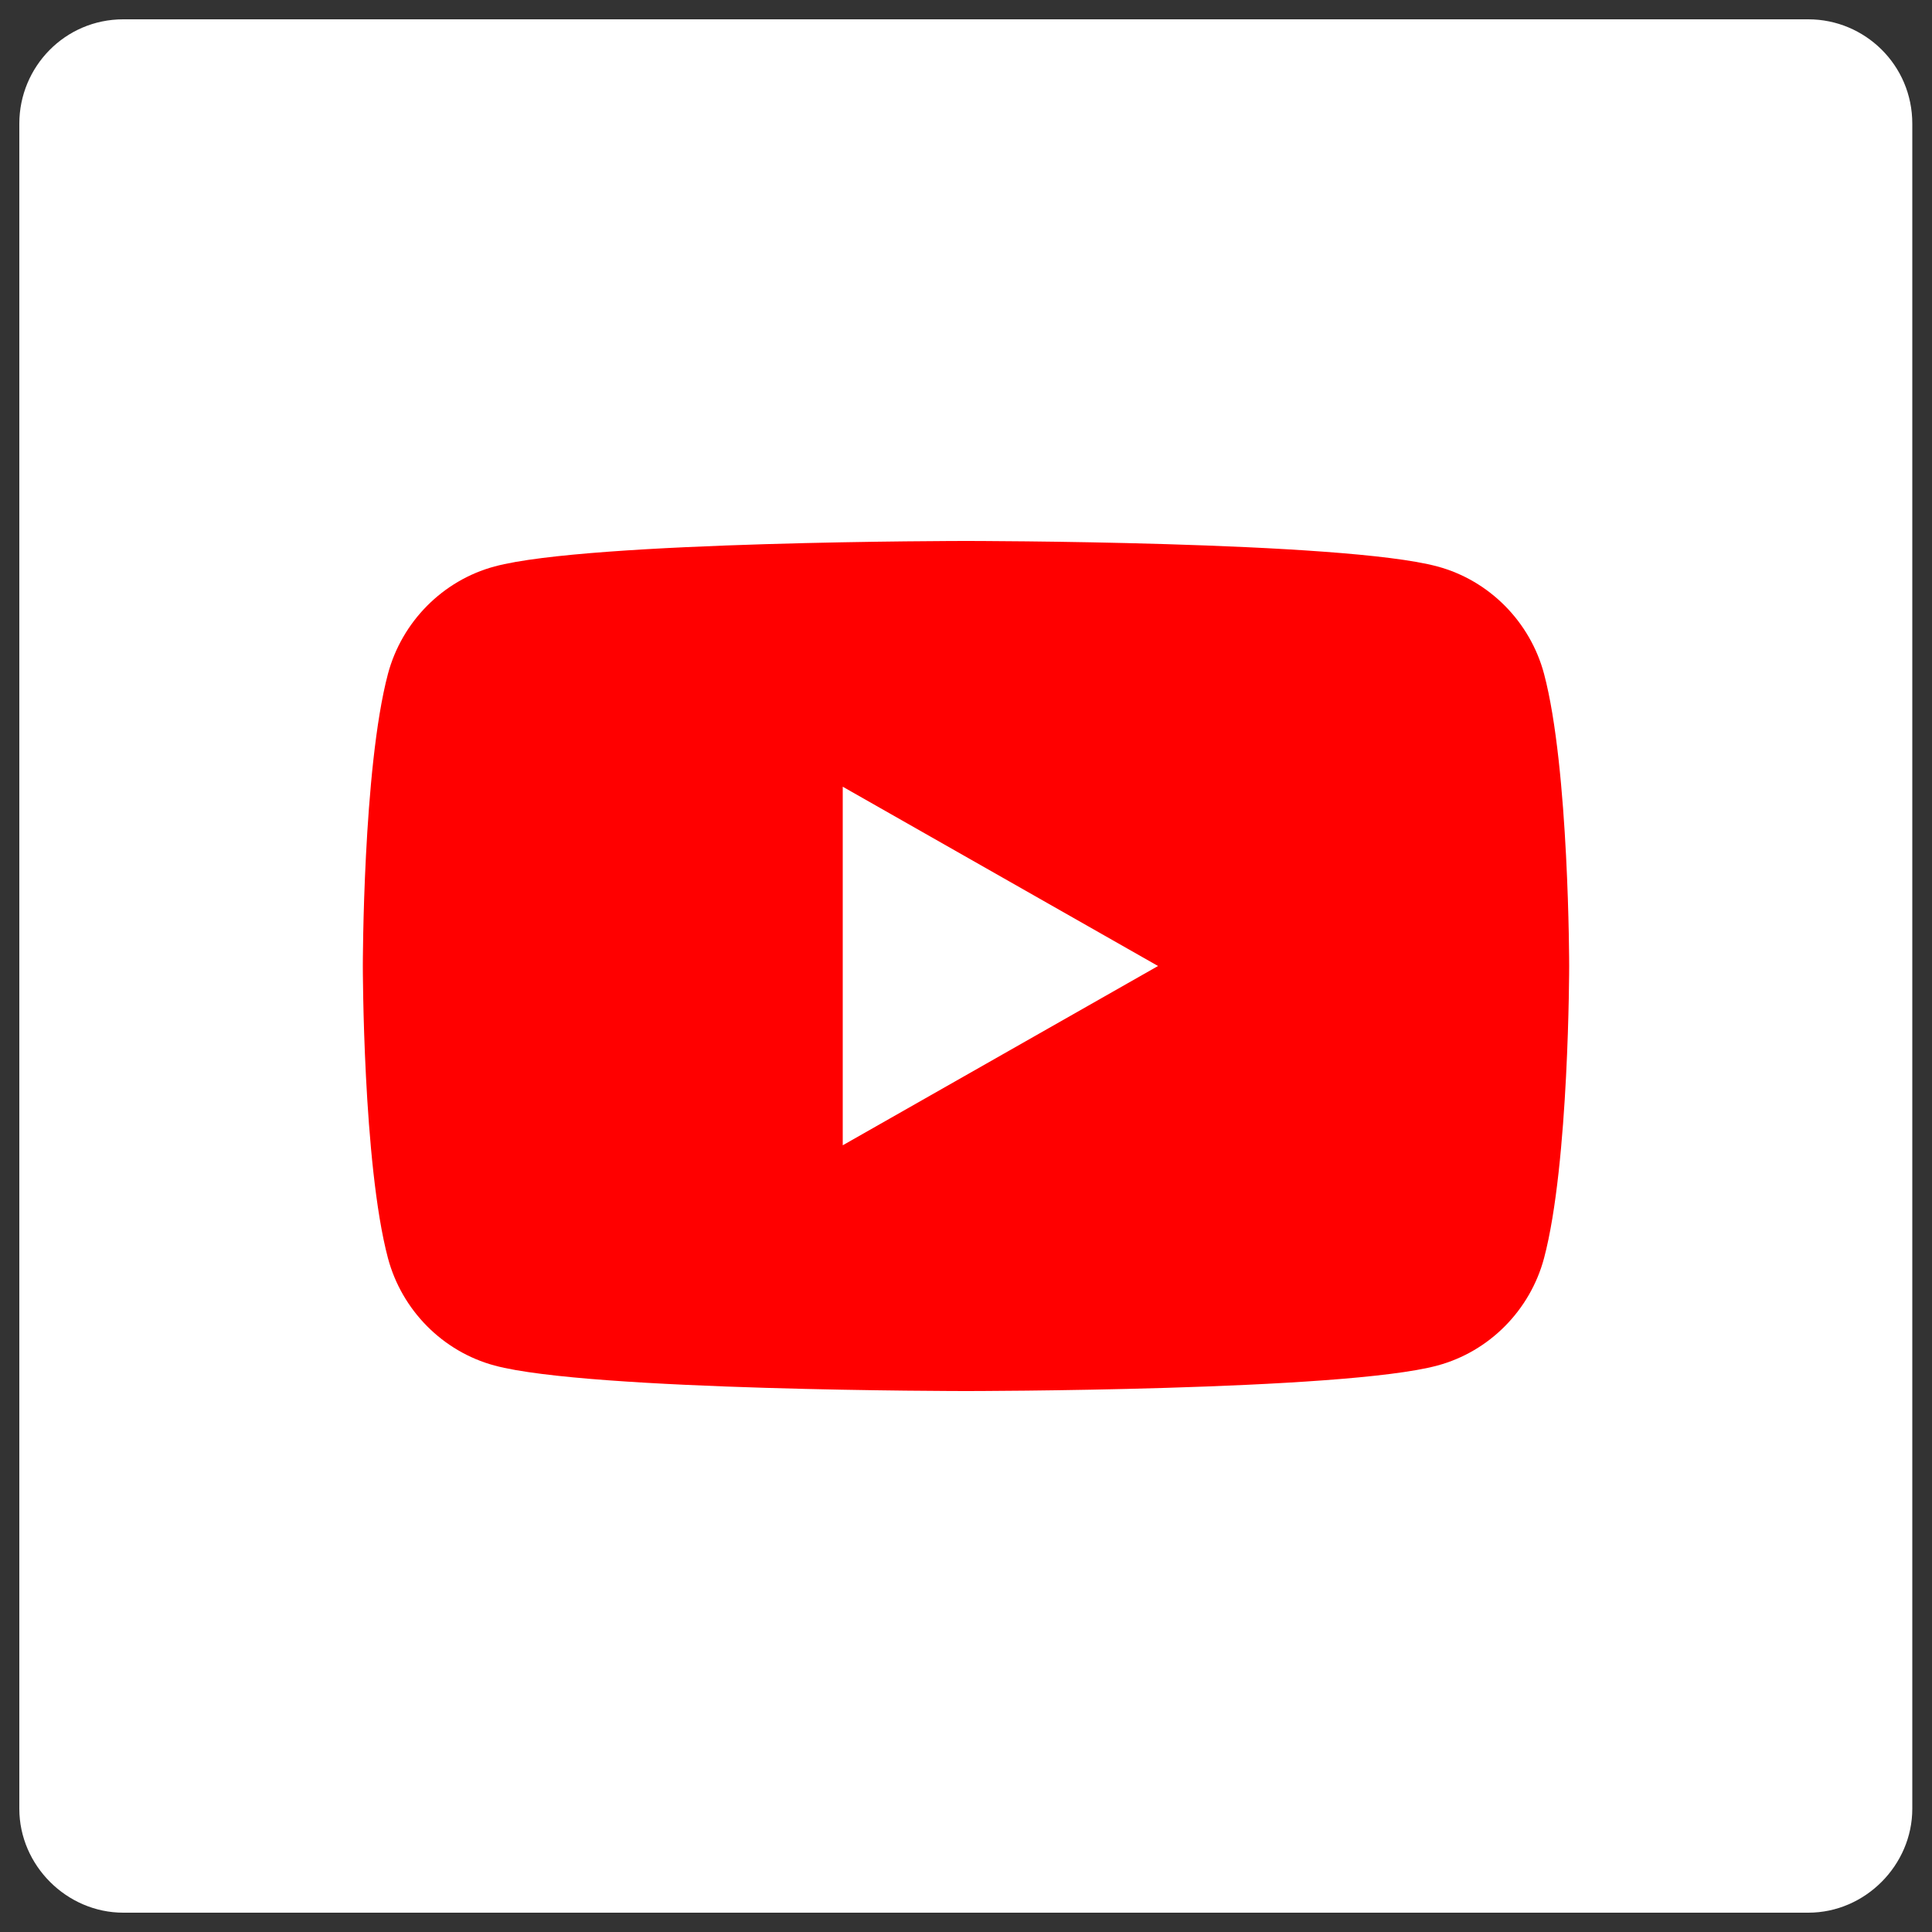
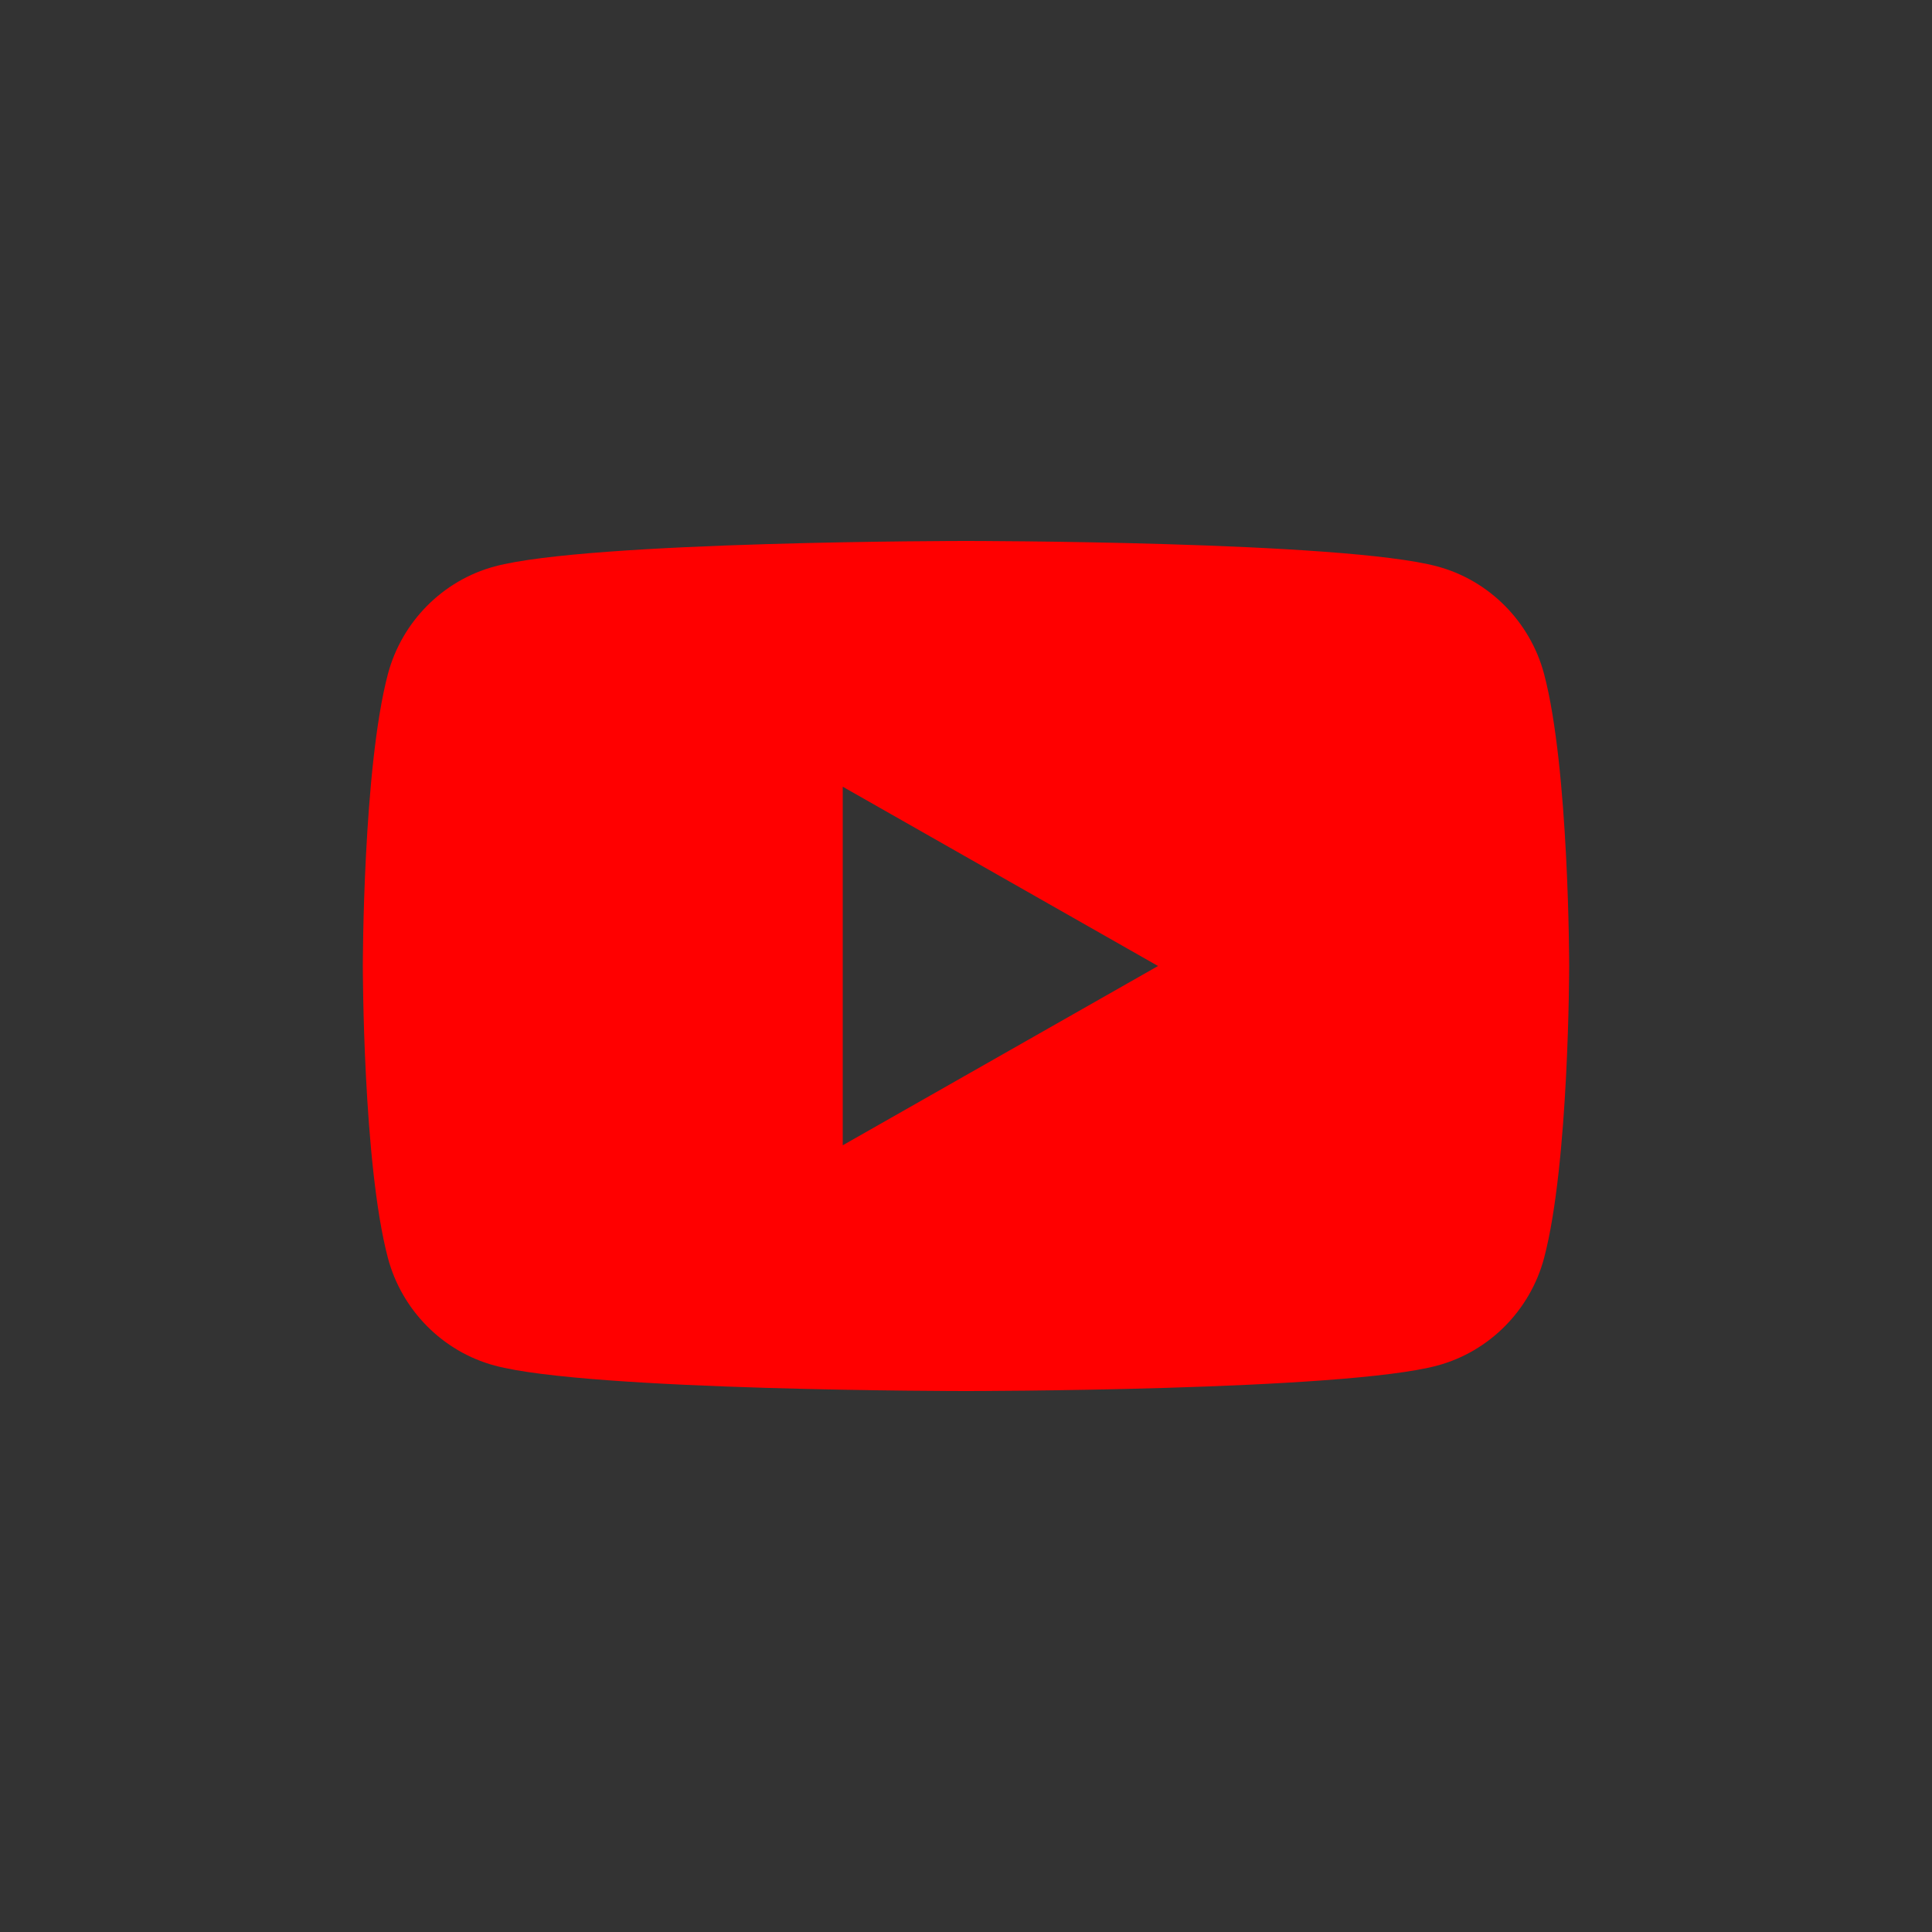
<svg xmlns="http://www.w3.org/2000/svg" id="a" width="50" height="50" viewBox="0 0 50 50">
  <rect x="0" y="0" width="50" height="50" fill="#333333" stroke="none" />
-   <path d="m46.81.5H3.19C1.68.5.5,1.73.5,3.2v43.61c0,1.47,1.23,2.69,2.69,2.69h43.61c1.47,0,2.69-1.23,2.69-2.69V3.2c0-1.52-1.23-2.7-2.69-2.7Z" style="fill:#fff; stroke-width:0px;" />
  <path d="m39.96,17.44c-.36-1.35-1.42-2.42-2.76-2.78-2.44-.66-12.2-.66-12.2-.66,0,0-9.76,0-12.2.66-1.34.36-2.4,1.43-2.76,2.78-.65,2.45-.65,7.56-.65,7.56,0,0,0,5.11.65,7.56.36,1.35,1.42,2.42,2.76,2.78,2.44.66,12.2.66,12.2.66,0,0,9.76,0,12.2-.66,1.34-.36,2.4-1.43,2.76-2.78.65-2.45.65-7.56.65-7.56,0,0,0-5.11-.65-7.56Zm-18.15,12.21v-9.29l8.16,4.64-8.16,4.64Z" style="fill:red; stroke-width:0px;" />
</svg>